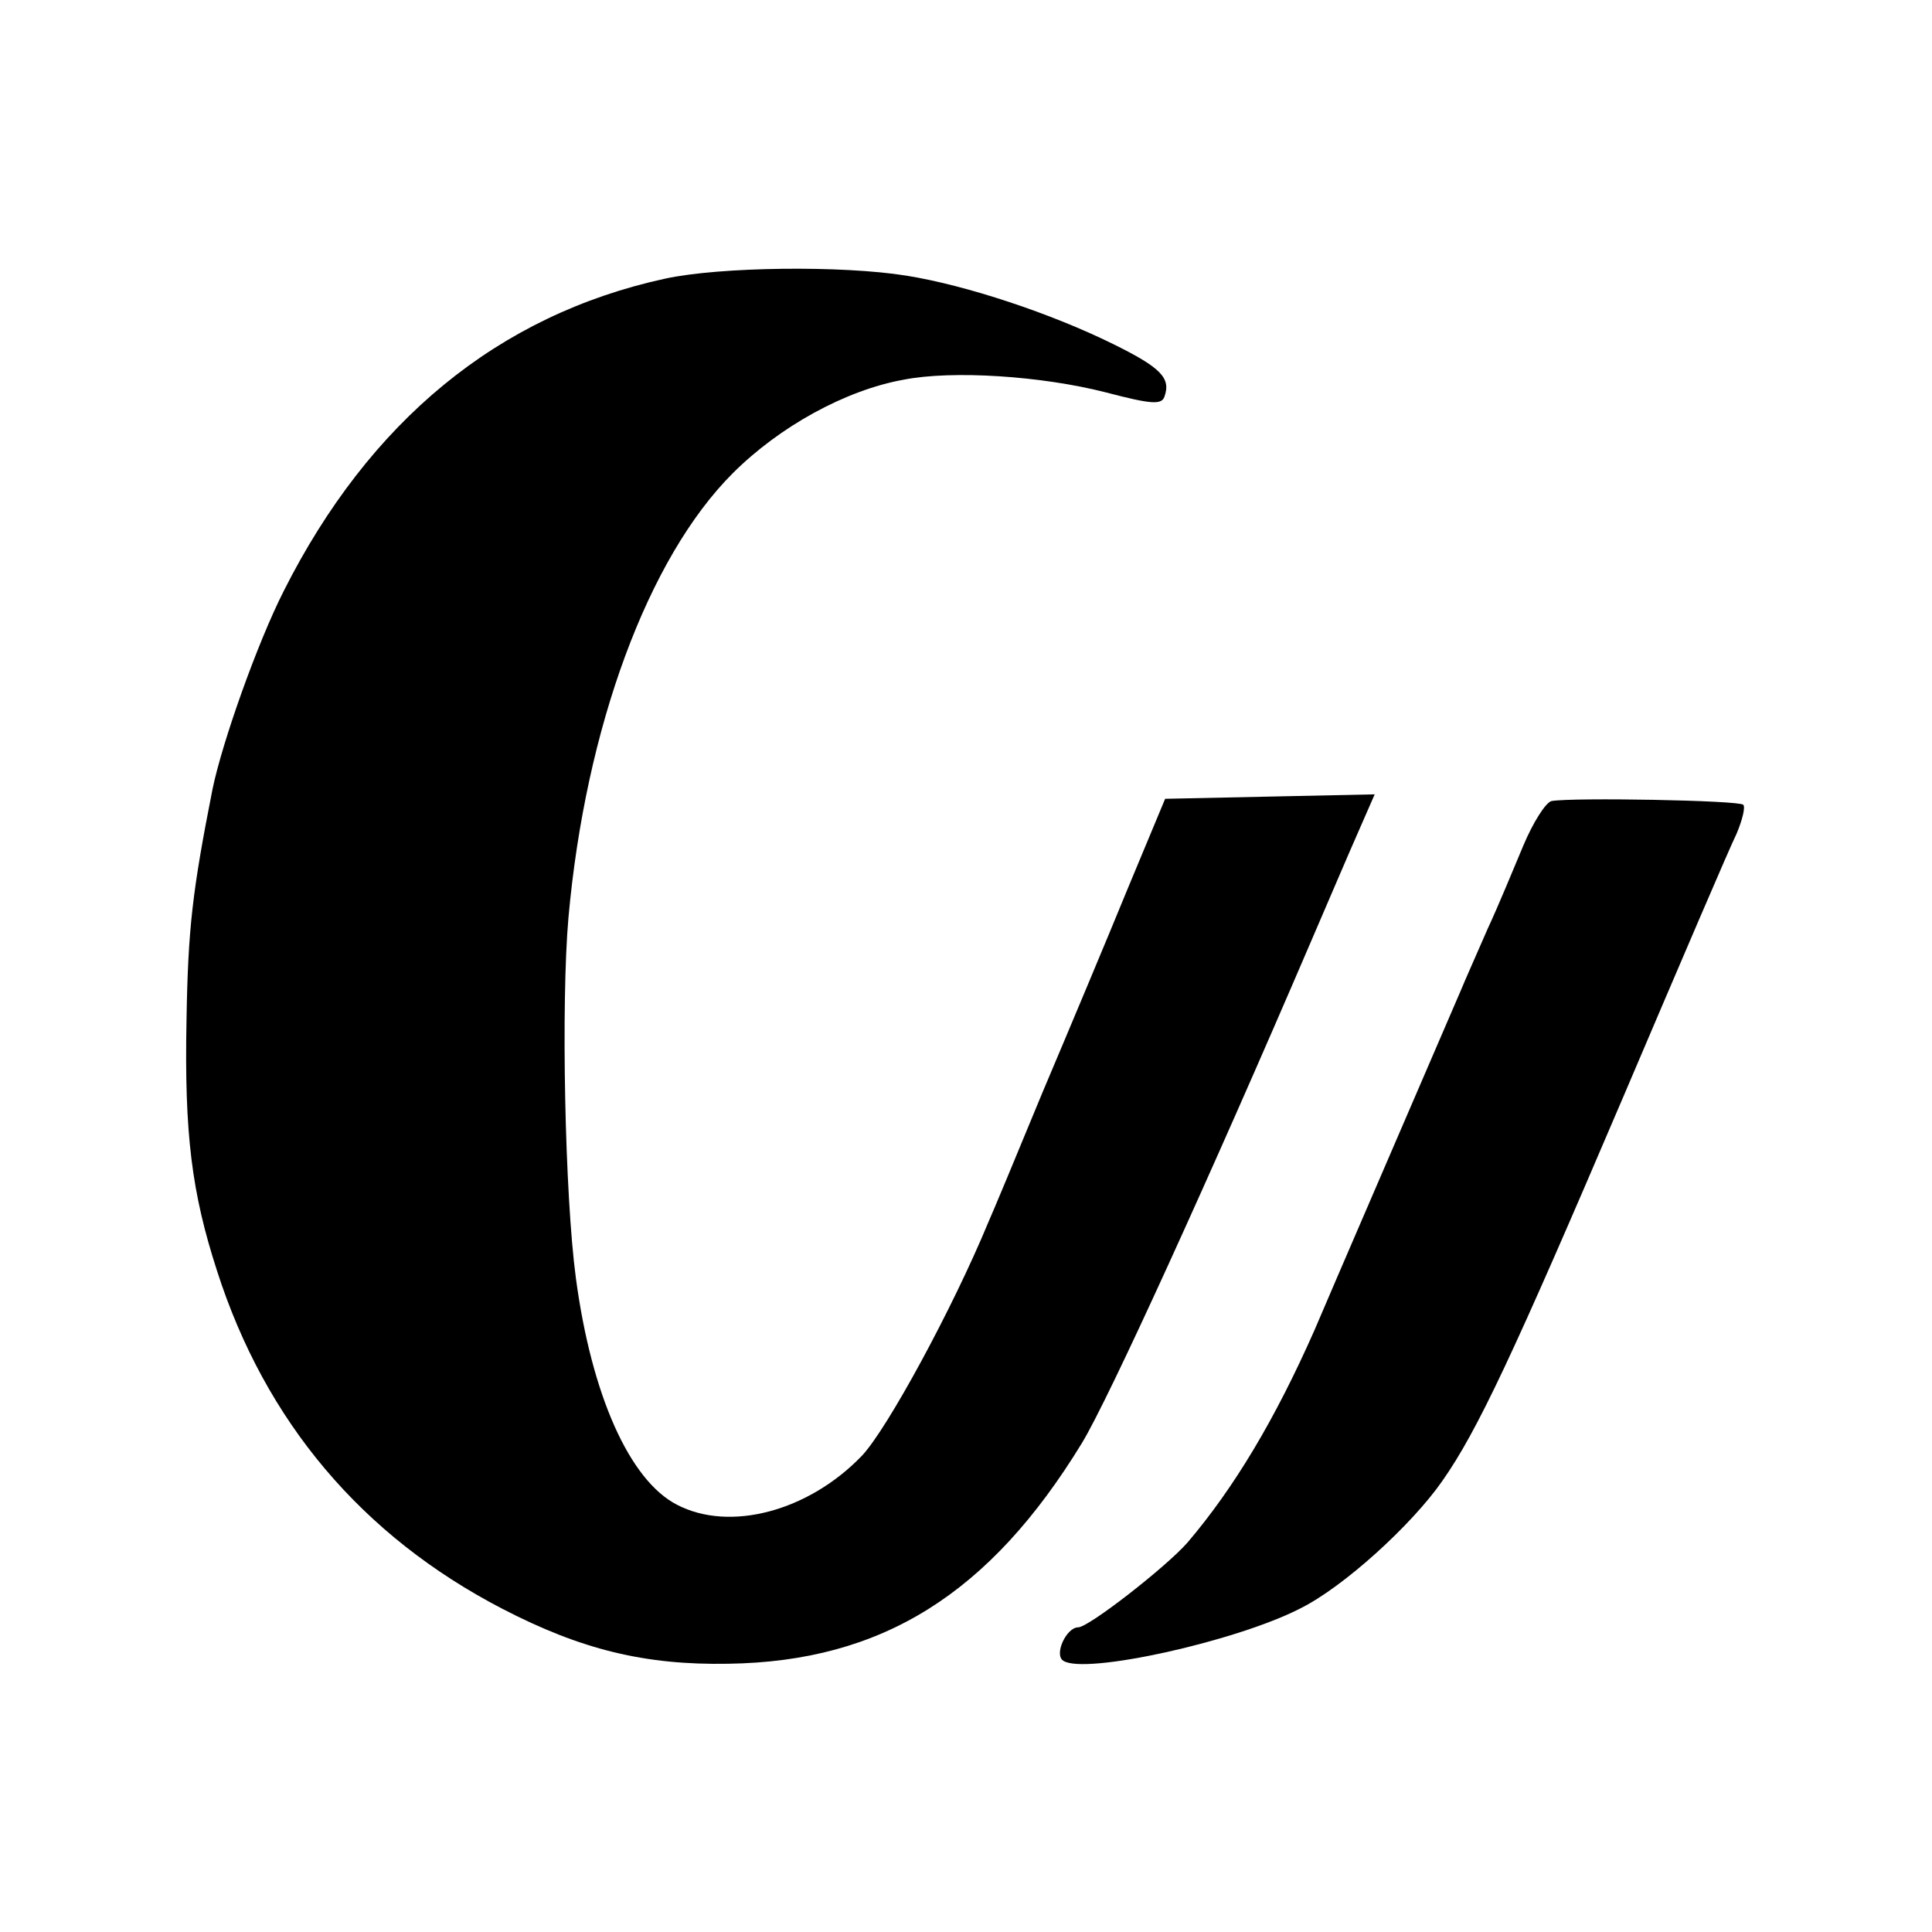
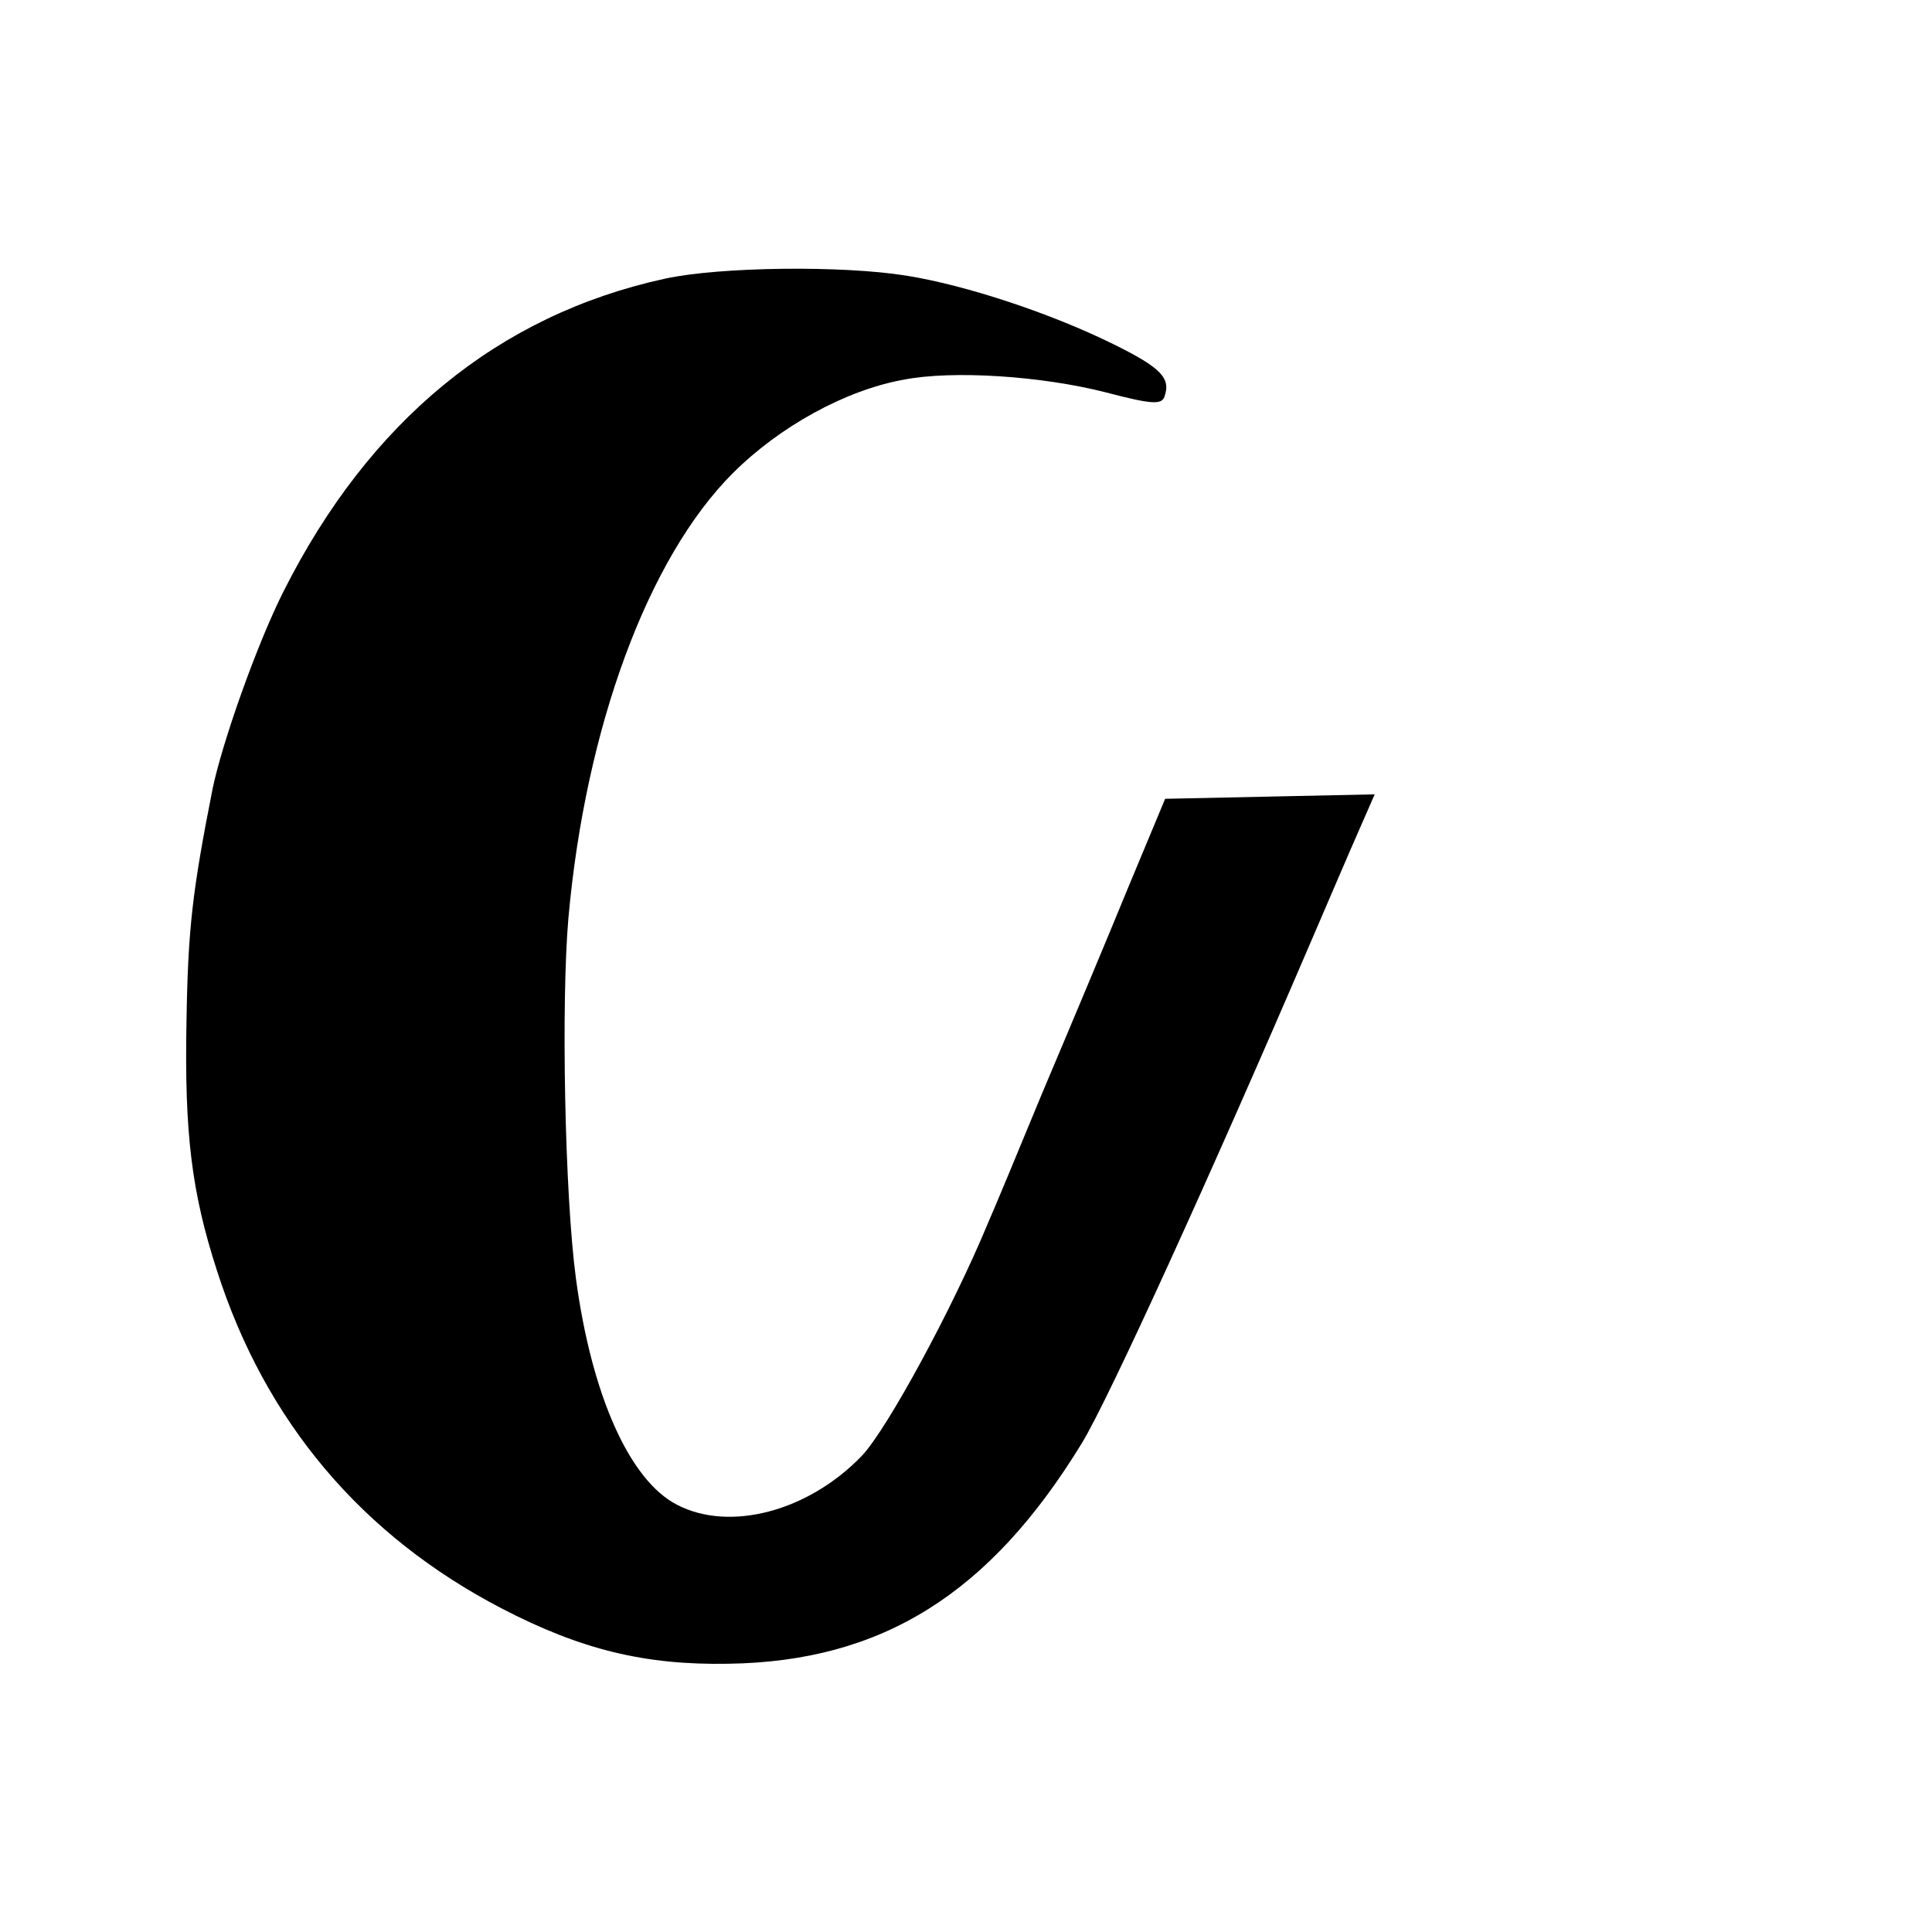
<svg xmlns="http://www.w3.org/2000/svg" version="1.0" width="260pt" height="260pt" viewBox="0 0 260 260" preserveAspectRatio="xMidYMid meet">
  <g transform="translate(0,260) scale(0.1,-0.1)" fill="#000000" stroke="none">
    <path d="M895 2225 c-225 -49 -398 -192 -513 -420 -36 -71 -83 -204 -96 -267 -27 -137 -33 -187 -35 -311 -3 -153 7 -232 41 -337 65 -203 195 -357 384 -455 106 -55 192 -76 304 -74 207 3 352 94 476 297 36 59 174 362 307 672 25 58 54 126 66 153 l21 48 -141 -3 -141 -3 -50 -120 c-27 -66 -79 -190 -115 -275 -35 -85 -68 -164 -73 -175 -48 -116 -136 -278 -170 -314 -72 -75 -178 -103 -249 -66 -64 33 -115 148 -136 305 -15 112 -20 371 -10 485 23 256 107 484 221 598 63 63 152 112 230 126 66 13 186 5 272 -17 61 -16 75 -17 79 -6 9 25 -4 39 -69 71 -83 41 -197 79 -278 92 -87 14 -251 12 -325 -4z" />
-     <path d="M2088 1522 c-8 -2 -25 -29 -38 -60 -13 -31 -34 -82 -48 -112 -13 -30 -30 -68 -37 -85 -46 -107 -180 -417 -196 -455 -53 -120 -108 -212 -171 -286 -29 -33 -133 -114 -147 -114 -16 0 -33 -37 -20 -45 29 -19 232 26 318 70 59 29 151 113 192 172 47 67 95 169 244 518 75 176 143 335 152 353 8 19 12 36 9 39 -6 6 -230 10 -258 5z" />
  </g>
</svg>